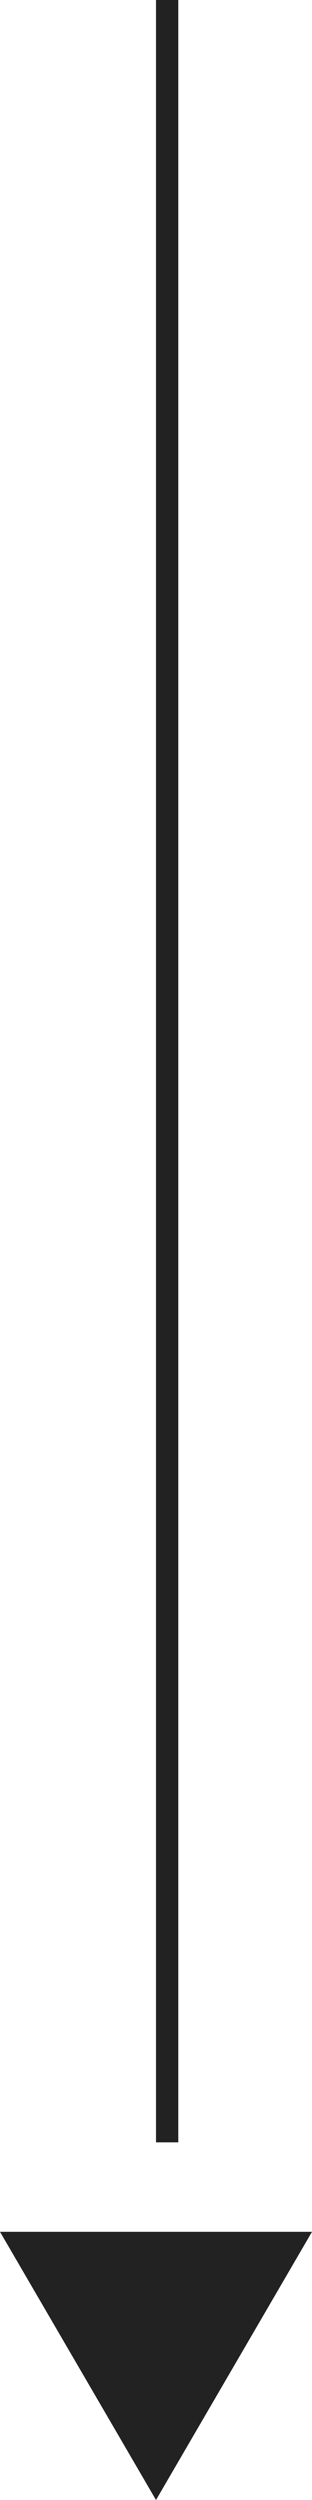
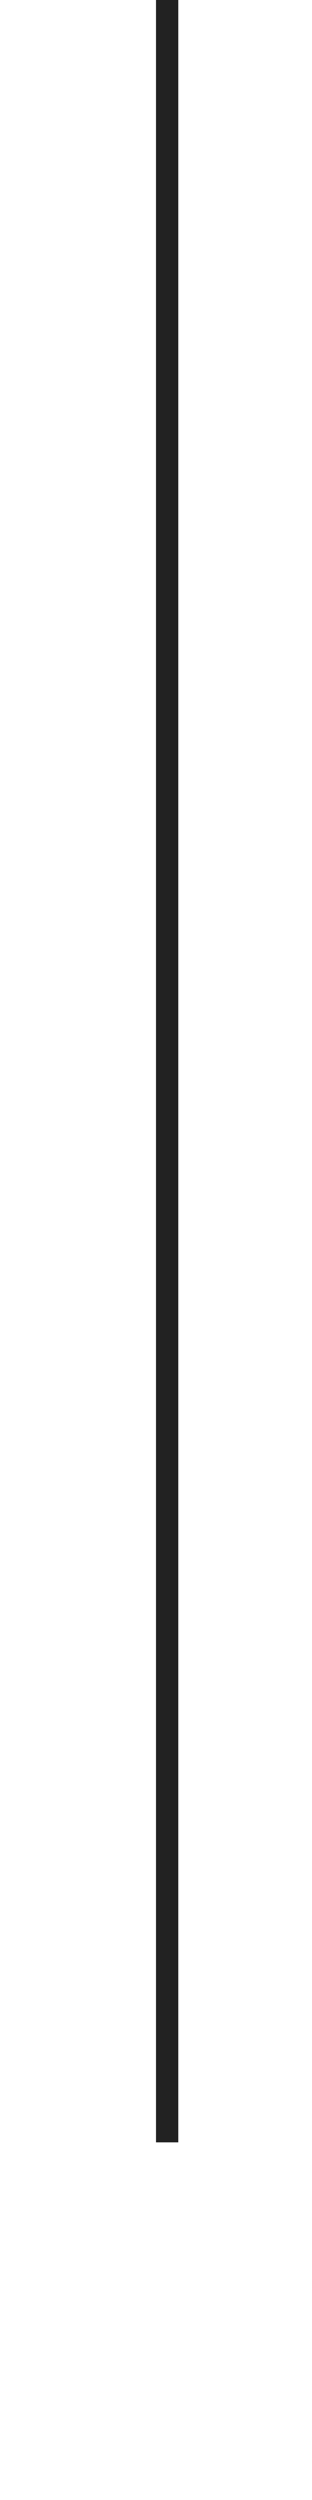
<svg xmlns="http://www.w3.org/2000/svg" width="14" height="111.85" viewBox="0 0 14 111.85">
  <g id="グループ_10202" data-name="グループ 10202" transform="translate(-791 -3262.736)">
    <path id="パス_5274" data-name="パス 5274" d="M-14493.5-17837v95.85" transform="translate(15292 21099.734)" fill="none" stroke="#222" stroke-width="1" />
-     <path id="多角形_12" data-name="多角形 12" d="M7,0l7,12H0Z" transform="translate(805 3374.586) rotate(180)" fill="#222" />
  </g>
</svg>